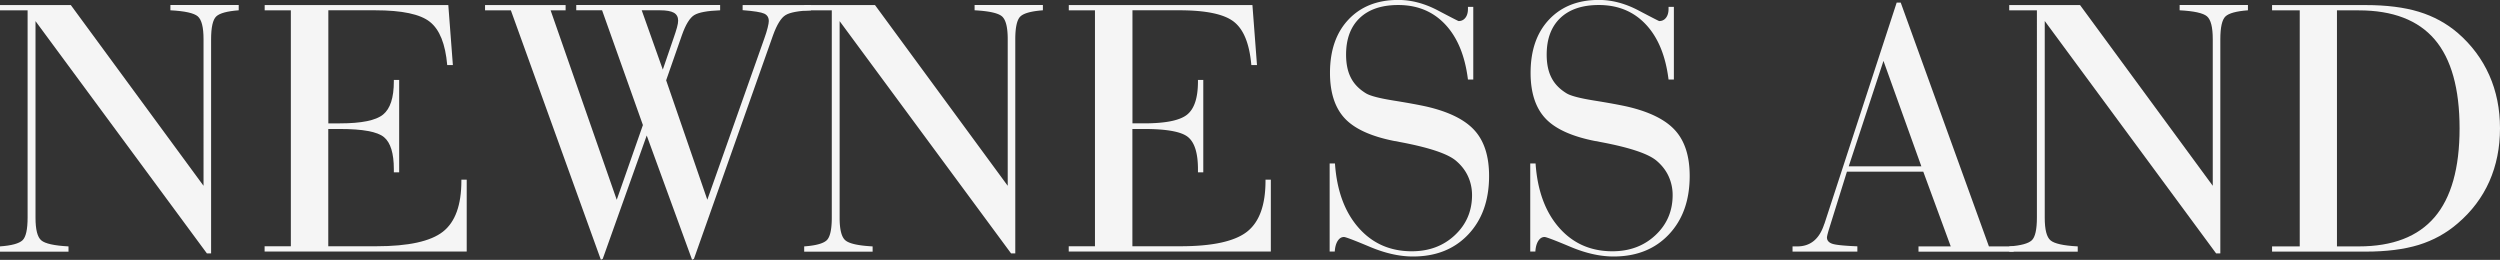
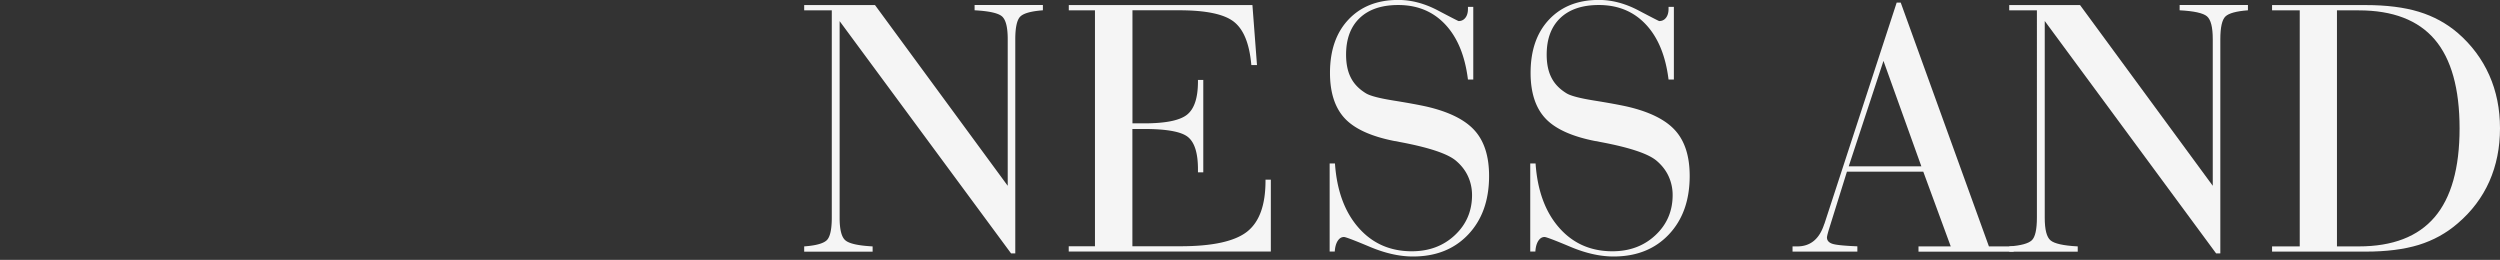
<svg xmlns="http://www.w3.org/2000/svg" width="760" height="79" viewBox="0 0 760 79" fill="none">
  <rect x="0" y="0" width="760" height="79" fill="#333333" stroke="none" />
  <g opacity=".95" fill="#fff" clip-path="url(#clip0_167_52)">
-     <path d="M10.796 66.218c0 3.581.58 5.866 1.761 6.854 1.16.988 3.917 1.605 8.268 1.832v1.605H0v-1.605c3.523-.247 5.802-.885 6.838-1.853 1.036-.967 1.554-3.293 1.554-6.936V3.149H0V1.544h21.53l40.344 54.938V11.877c0-3.602-.58-5.908-1.761-6.916-1.16-.988-3.937-1.606-8.31-1.832V1.523h20.764V3.13c-3.523.267-5.802.885-6.839 1.873-1.036.988-1.554 3.314-1.554 6.957v65.065H62.89L10.796 6.422v59.816-.02zm77.622 8.686V3.149h-7.957V1.544h55.824l1.388 18.237h-1.72c-.559-6.422-2.3-10.786-5.263-13.132-2.943-2.347-8.475-3.52-16.619-3.52H99.815v34.375h3.502c6.569 0 10.941-.886 13.137-2.676 2.197-1.791 3.274-5.146 3.274-10.086v-.433h1.617v28.076h-1.617v-.946c0-4.837-.994-8.07-2.984-9.736-1.989-1.668-6.465-2.491-13.448-2.491h-3.502v35.65h14.588c9.76 0 16.515-1.481 20.266-4.425 3.75-2.943 5.615-8.11 5.615-15.478v-.33h1.616v21.84H80.44v-1.606h7.957l.021.041zM155.307 3.15h-7.853V1.543h24.492v1.605h-4.558l20.099 57.593 7.957-22.724-12.412-34.89h-7.853V1.524h43.743V3.13c-3.896.144-6.527.638-7.874 1.461-1.347.824-2.611 2.861-3.751 6.114l-4.787 13.708 12.516 36.31 17.365-49.133c.414-1.133.725-2.182.974-3.15.248-.967.352-1.646.352-2.037 0-1.07-.456-1.832-1.388-2.265-.933-.432-3.109-.782-6.569-1.05V1.545h20.763V3.15c-3.792.144-6.362.618-7.709 1.441-1.346.803-2.631 2.861-3.812 6.134l-24.037 67.947-.56.329-13.8-37.812L183.24 78.67l-.56.329-27.373-75.85zm39.785 0l6.403 18.01 3.274-9.571c.435-1.256.788-2.326 1.036-3.232.249-.906.352-1.585.352-2.079 0-1.111-.435-1.914-1.305-2.408-.87-.494-2.279-.741-4.206-.741h-5.575l.021.02z" />
    <path d="M255.247 66.218c0 3.581.58 5.866 1.761 6.854 1.161.988 3.916 1.605 8.268 1.832v1.605h-20.804v-1.605c3.522-.247 5.802-.885 6.838-1.853 1.036-.967 1.554-3.293 1.554-6.936V3.149h-8.392V1.544h21.529l40.345 54.938V11.877c0-3.602-.58-5.908-1.761-6.916-1.161-.988-3.938-1.606-8.31-1.832V1.523h20.763V3.13c-3.523.267-5.802.885-6.838 1.873-1.036.988-1.554 3.314-1.554 6.957v65.065h-1.285L255.247 6.422v59.816-.02zm77.622 8.686V3.149h-7.957V1.544h55.824l1.388 18.237h-1.72c-.559-6.422-2.3-10.786-5.263-13.132-2.942-2.347-8.496-3.52-16.618-3.52h-14.257v34.375h3.502c6.569 0 10.941-.886 13.137-2.676 2.197-1.791 3.274-5.146 3.274-10.086v-.433h1.617v28.076h-1.617v-.946c0-4.837-.994-8.07-2.983-9.736-1.99-1.668-6.466-2.491-13.449-2.491h-3.502v35.65h14.588c9.76 0 16.515-1.481 20.266-4.425 3.75-2.943 5.615-8.11 5.615-15.478v-.33h1.617v21.84h-61.439v-1.606h7.957l.02.041zm71.344-25.215h1.616c.56 8.213 2.943 14.717 7.149 19.513 4.207 4.796 9.615 7.184 16.225 7.184 5.222 0 9.594-1.626 13.075-4.899 3.481-3.252 5.222-7.328 5.222-12.185 0-2.018-.414-3.932-1.223-5.702-.808-1.77-2.01-3.314-3.564-4.652-2.486-2.182-8.247-4.117-17.302-5.805-.663-.144-1.14-.247-1.451-.267-7.128-1.4-12.184-3.705-15.168-6.916-2.984-3.211-4.476-7.822-4.476-13.812 0-6.813 1.865-12.227 5.616-16.2 3.751-3.972 8.786-5.969 15.127-5.969 3.999 0 8.04 1.07 12.101 3.212 4.061 2.14 6.154 3.21 6.258 3.21.849 0 1.533-.329 2.051-.987.518-.66.788-1.565.788-2.717v-.618h1.616v22.107h-1.616c-.891-7.225-3.191-12.803-6.901-16.755-3.709-3.952-8.475-5.908-14.297-5.908-5.036 0-8.952 1.318-11.708 3.952-2.756 2.635-4.144 6.34-4.144 11.136 0 2.758.476 5.105 1.45 6.998.953 1.894 2.508 3.5 4.621 4.776 1.306.782 4.124 1.502 8.496 2.202 4.351.7 7.688 1.318 9.988 1.832 6.796 1.585 11.645 4.014 14.546 7.266 2.922 3.252 4.372 7.863 4.372 13.791 0 7.41-2.113 13.339-6.34 17.805-4.228 4.467-9.822 6.69-16.806 6.69-4.082 0-8.475-.988-13.158-2.964-4.703-1.976-7.294-2.964-7.812-2.964-.787 0-1.409.411-1.927 1.214-.497.803-.787 1.873-.87 3.211h-1.554v-26.8.021zm60.983 0h1.617c.559 8.213 2.942 14.717 7.148 19.513 4.207 4.796 9.615 7.184 16.225 7.184 5.222 0 9.594-1.626 13.076-4.899 3.481-3.252 5.221-7.328 5.221-12.185a13.62 13.62 0 00-1.222-5.702c-.808-1.77-2.01-3.314-3.564-4.652-2.487-2.182-8.247-4.117-17.303-5.805-.663-.144-1.139-.247-1.45-.267-7.128-1.4-12.184-3.705-15.168-6.916-2.984-3.211-4.476-7.822-4.476-13.812 0-6.813 1.865-12.227 5.615-16.2 3.751-3.972 8.786-5.969 15.127-5.969 3.999 0 8.04 1.07 12.101 3.212 4.062 2.14 6.155 3.21 6.258 3.21.85 0 1.534-.329 2.052-.987.518-.66.787-1.565.787-2.717v-.618h1.616v22.107h-1.616c-.891-7.225-3.191-12.803-6.9-16.755-3.709-3.952-8.475-5.908-14.298-5.908-5.035 0-8.952 1.318-11.708 3.952-2.756 2.635-4.144 6.34-4.144 11.136 0 2.758.477 5.105 1.451 6.998.953 1.894 2.507 3.5 4.621 4.776 1.305.782 4.123 1.502 8.495 2.202 4.352.7 7.688 1.318 9.988 1.832 6.797 1.585 11.645 4.014 14.547 7.266 2.921 3.252 4.372 7.863 4.372 13.791 0 7.41-2.114 13.339-6.341 17.805-4.227 4.467-9.822 6.69-16.805 6.69-4.082 0-8.475-.988-13.158-2.964-4.704-1.976-7.294-2.964-7.812-2.964-.788 0-1.409.411-1.927 1.214-.498.803-.788 1.873-.871 3.211h-1.554v-26.8.021zm79.736 26.821v-1.606h1.451c3.999 0 6.734-2.264 8.185-6.793l.062-.103L576.594.782h1.223l26.814 74.122h7.521v1.605h-28.927v-1.605h9.802l-8.351-22.724h-23.208l-5.616 18.01c-.103.37-.207.762-.311 1.153-.082.412-.145.68-.145.823 0 .927.539 1.565 1.617 1.935 1.077.37 3.626.618 7.625.782v1.606h-19.706v.02zm17.075-25.936h22.089l-11.521-32.07-10.568 32.07z" />
    <path d="M621.602 66.218c0 3.581.58 5.866 1.761 6.854 1.16.988 3.916 1.605 8.268 1.832v1.605h-20.805v-1.605c3.523-.247 5.802-.885 6.838-1.853 1.037-.967 1.555-3.293 1.555-6.936V3.149h-8.413V1.544h21.529l40.345 54.938V11.877c0-3.602-.58-5.908-1.761-6.916-1.161-.988-3.938-1.606-8.31-1.832V1.523h20.763V3.13c-3.522.267-5.802.885-6.838 1.873-1.036.988-1.554 3.314-1.554 6.957v65.065h-1.285L621.602 6.381v59.836zm69.106 10.292v-1.606h8.412V3.149h-8.412V1.544h28.491c6.3 0 11.687.68 16.143 2.038 4.455 1.358 8.412 3.52 11.852 6.463 4.186 3.643 7.377 7.925 9.553 12.824C758.923 27.767 760 33.16 760 39.006s-1.078 11.28-3.233 16.138c-2.155 4.858-5.346 9.098-9.573 12.72-3.481 3.026-7.46 5.208-11.915 6.587-4.455 1.359-9.822 2.038-16.08 2.038h-28.491v.02zm19.706-1.606h6.631c10.319 0 18.006-2.964 23.062-8.871 5.057-5.908 7.605-14.924 7.605-27.006 0-12.083-2.528-21.14-7.563-27.027-5.035-5.886-12.744-8.85-23.084-8.85h-6.631v71.754h-.02z" />
  </g>
  <defs>
    <clipPath id="clip0_167_52">
      <path fill="#fff" d="M0 0h760v79H0z" />
    </clipPath>
  </defs>
</svg>